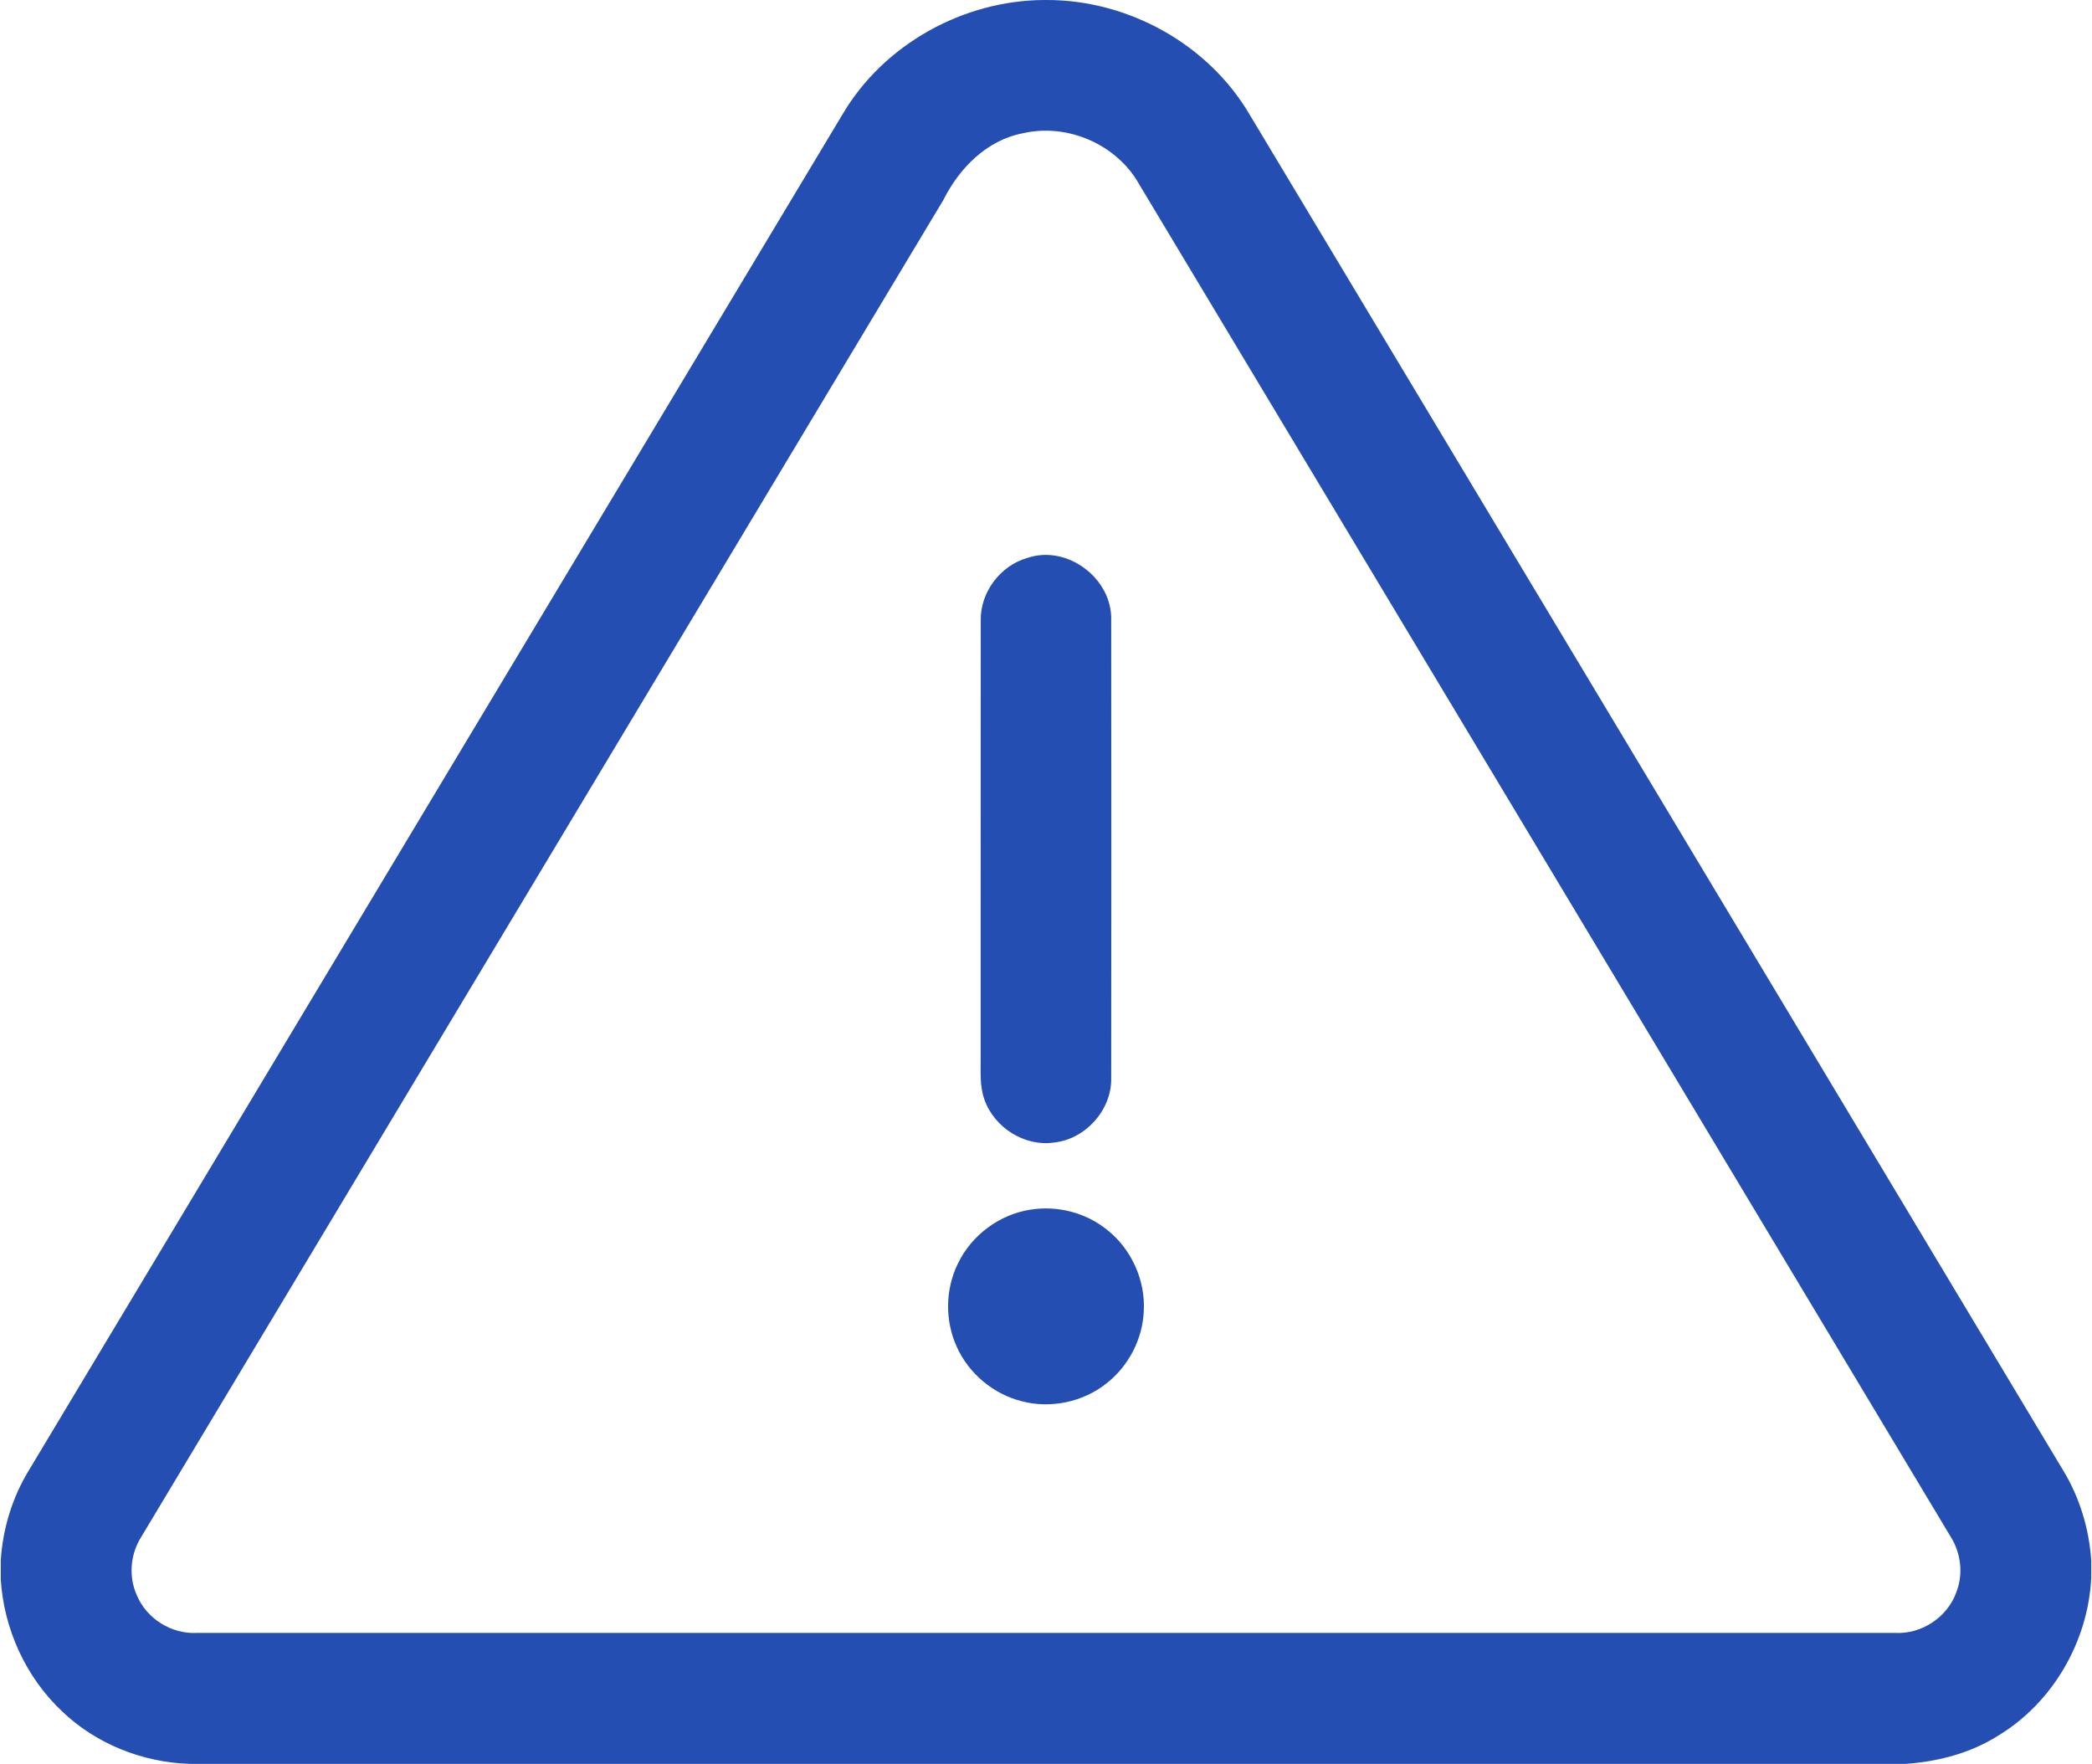
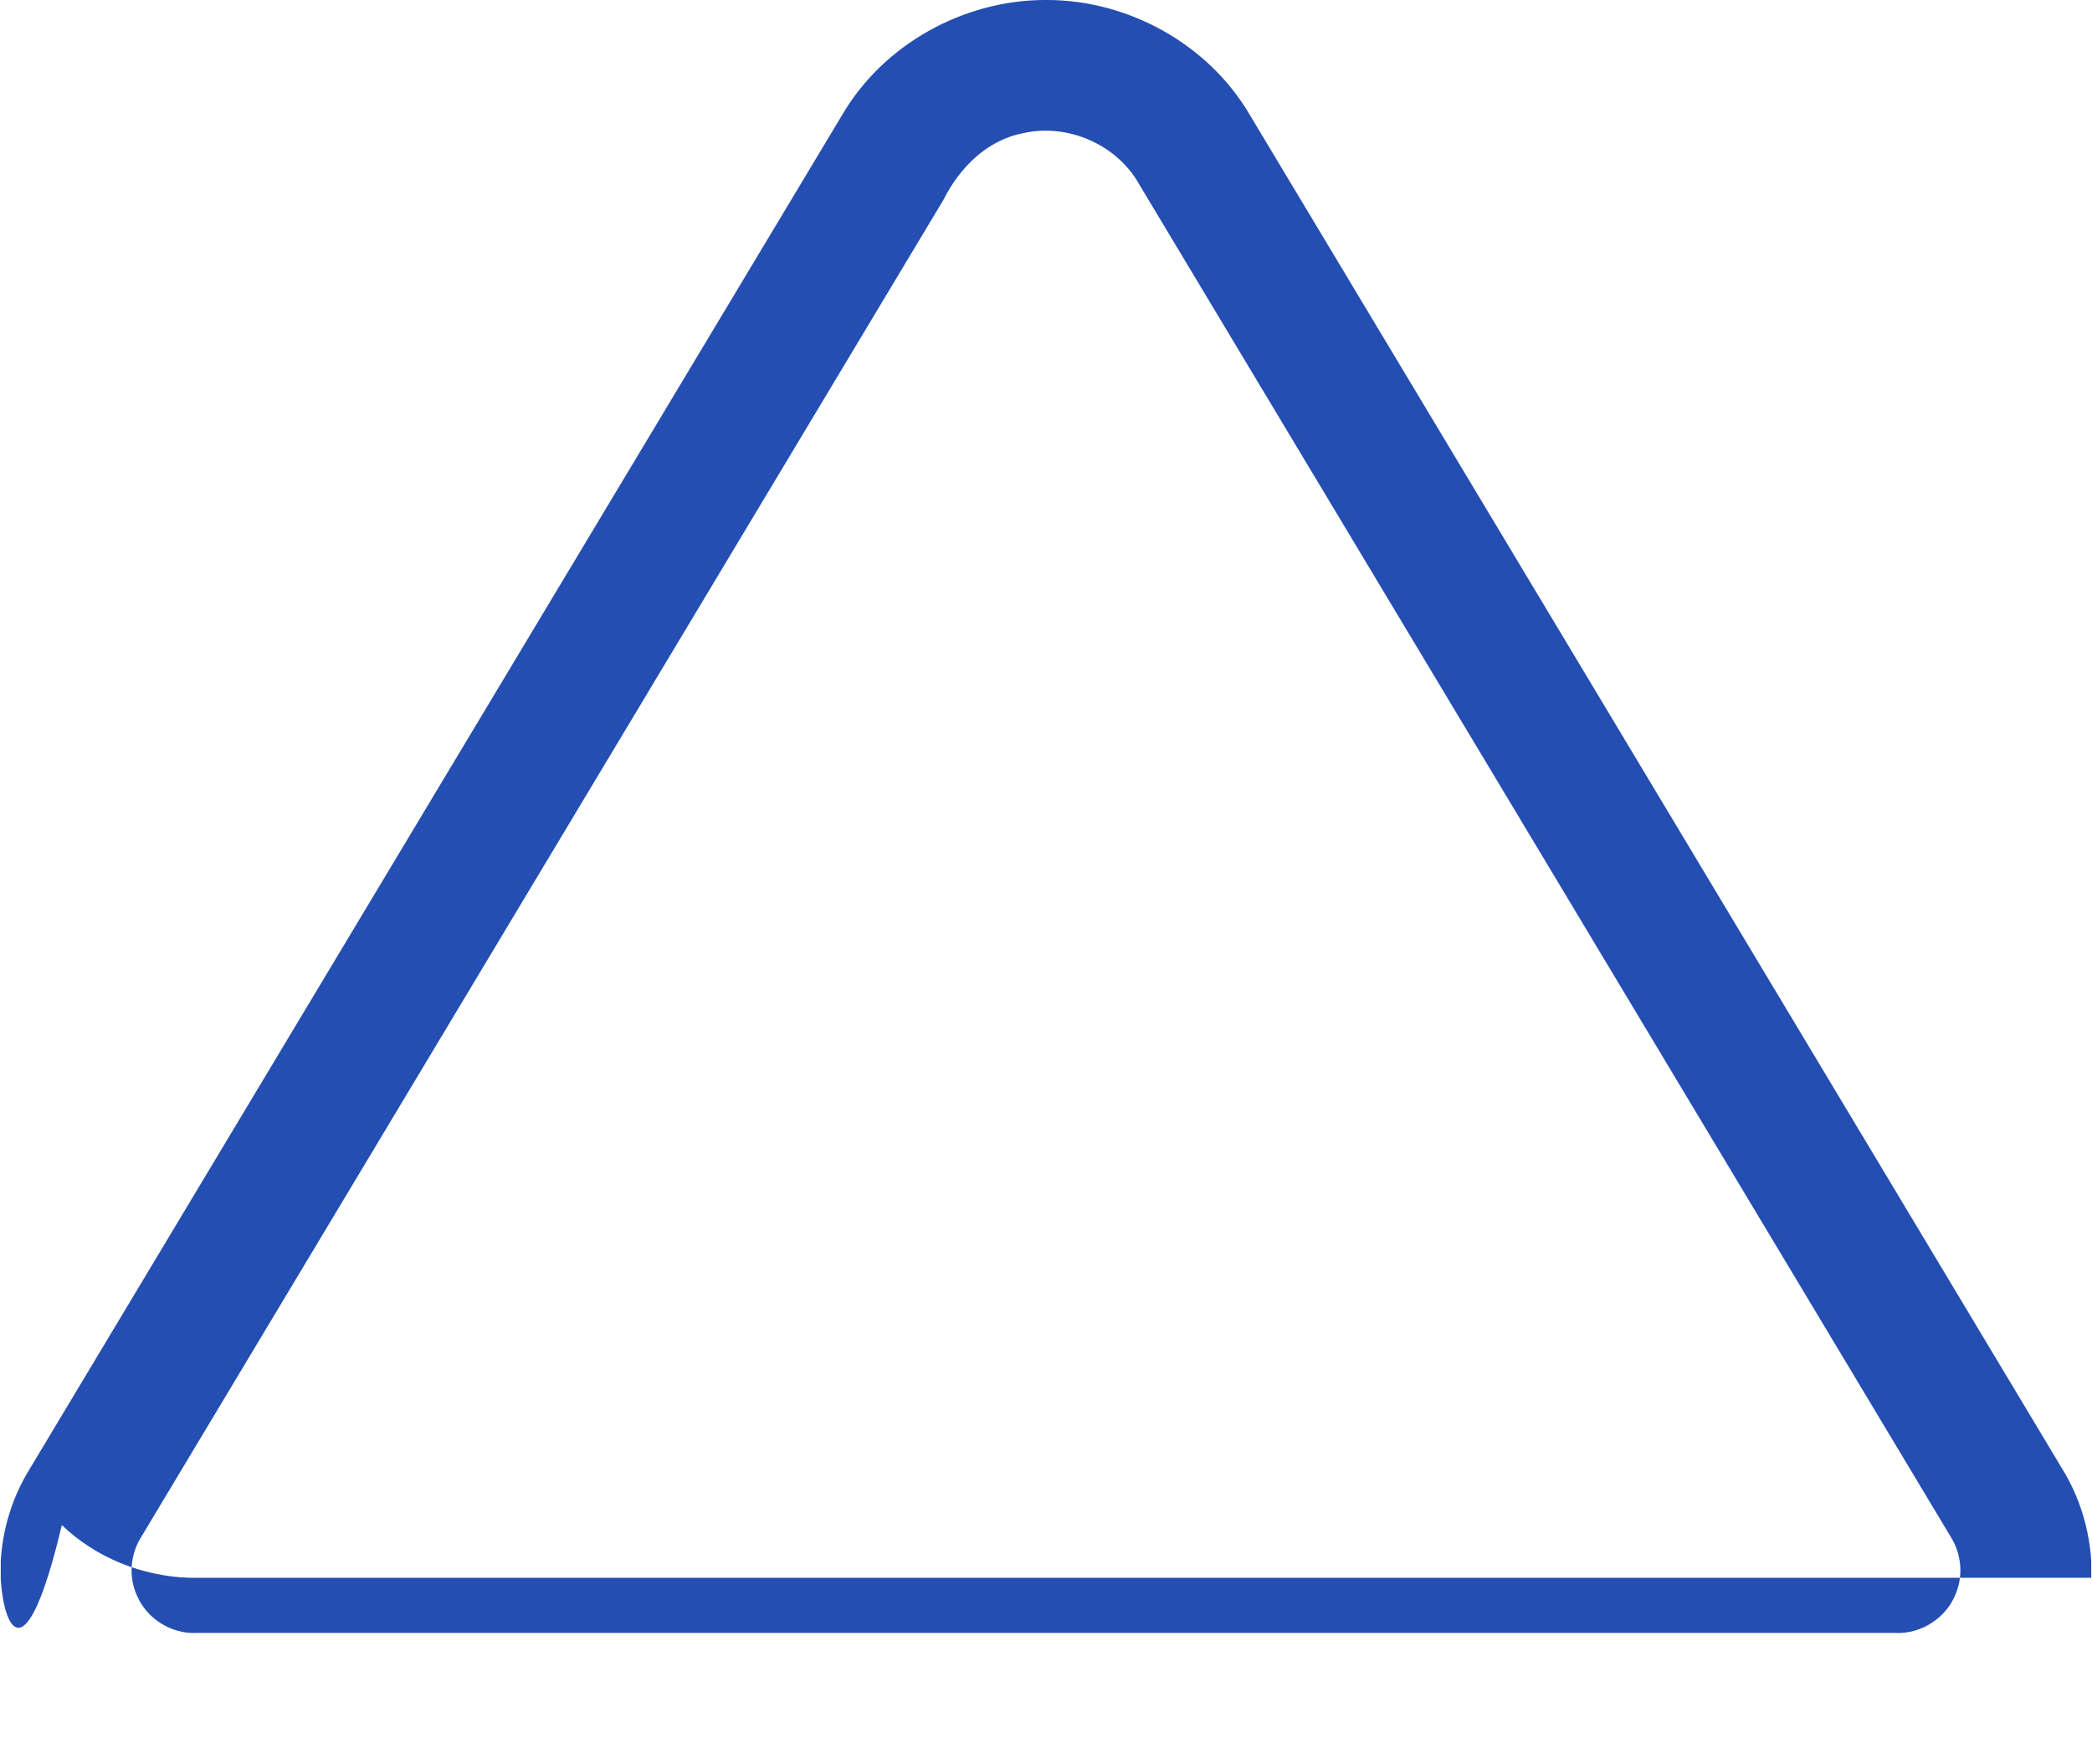
<svg xmlns="http://www.w3.org/2000/svg" width="51" height="43" viewBox="0 0 512 432">
  <g fill="#244eb2">
-     <path d="M255.59 0h.66c19.95.01 39.51 10.82 49.64 28.09 66.41 110.6 132.76 221.24 199.13 331.86 4.12 6.71 6.46 14.42 6.98 22.27v4.21c-.76 15.58-9.43 30.63-22.85 38.69-6.76 4.28-14.69 6.32-22.61 6.88H46.22c-11.53-.38-22.92-4.89-31.26-12.92C6.11 410.73.75 398.93 0 386.81v-4.59c.48-7.83 2.84-15.53 6.95-22.22C73.34 249.36 139.71 138.69 206.13 28.06 216.23 10.86 235.71.08 255.59 0m-5.22 32.63c-8.86 1.68-15.59 8.52-19.5 16.33C165.4 158.11 99.91 267.24 34.43 376.38c-2.7 4.22-3.18 9.75-1.1 14.33 2.38 5.7 8.43 9.52 14.61 9.22 138.72.01 277.44.01 416.15 0 6.39.3 12.63-3.83 14.82-9.84 1.79-4.45 1.22-9.67-1.33-13.7-66.25-110.43-132.49-220.86-198.77-331.27-5.48-9.77-17.55-15-28.44-12.49" />
-     <path d="M251.42 136.65c9.76-3.34 20.86 5.03 20.55 15.27.04 37.39.04 74.79 0 112.18.12 7.76-6.28 14.89-13.97 15.72-7.26 1.07-14.71-3.68-17.09-10.55-1.19-3.29-.88-6.84-.91-10.26.03-35.7-.02-71.4.02-107.1-.11-6.87 4.8-13.39 11.4-15.26M252.23 296.26c6.55-1.05 13.51.73 18.69 4.91 5.96 4.68 9.44 12.32 9.03 19.9-.27 6.87-3.72 13.51-9.13 17.74-5.74 4.58-13.66 6.24-20.75 4.38-6.97-1.75-13.01-6.8-15.93-13.35-2.93-6.42-2.82-14.13.32-20.45 3.34-6.9 10.17-11.98 17.77-13.13" />
+     <path d="M255.59 0h.66c19.95.01 39.51 10.82 49.64 28.09 66.41 110.6 132.76 221.24 199.13 331.86 4.12 6.71 6.46 14.42 6.98 22.27v4.21H46.22c-11.53-.38-22.92-4.89-31.26-12.92C6.11 410.73.75 398.93 0 386.81v-4.59c.48-7.83 2.84-15.53 6.95-22.22C73.34 249.36 139.71 138.69 206.13 28.06 216.23 10.86 235.71.08 255.59 0m-5.22 32.63c-8.86 1.68-15.59 8.52-19.5 16.33C165.4 158.11 99.91 267.24 34.43 376.38c-2.7 4.22-3.18 9.75-1.1 14.33 2.38 5.7 8.43 9.52 14.61 9.22 138.72.01 277.44.01 416.15 0 6.39.3 12.63-3.83 14.82-9.84 1.79-4.45 1.22-9.67-1.33-13.7-66.25-110.43-132.49-220.86-198.77-331.27-5.48-9.77-17.55-15-28.44-12.49" />
  </g>
</svg>